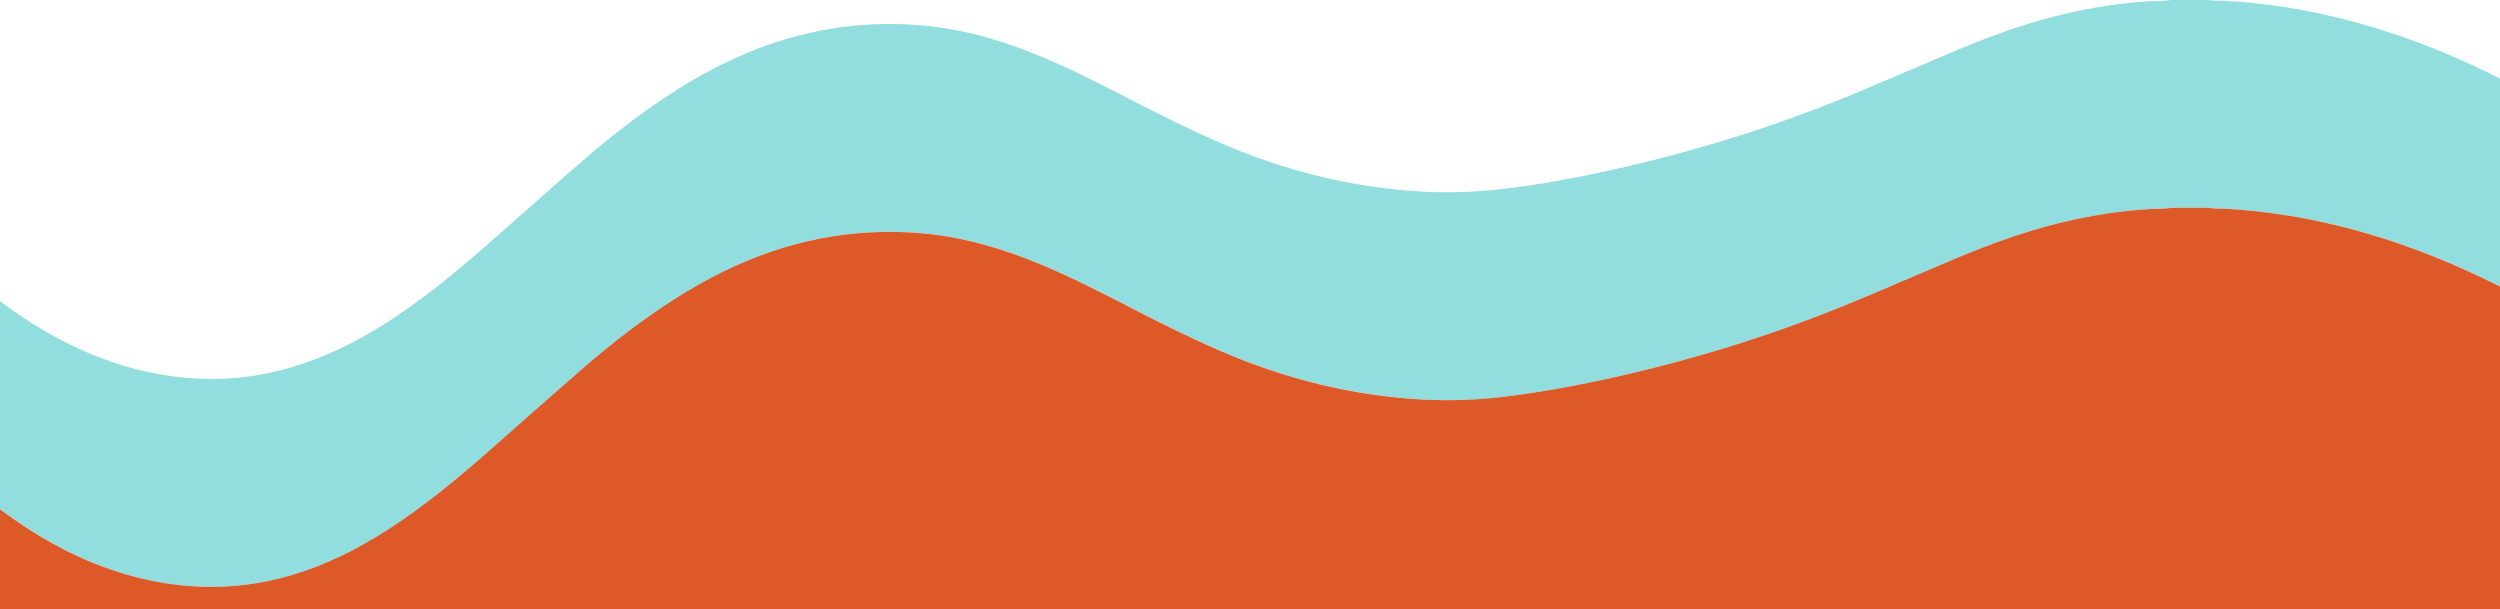
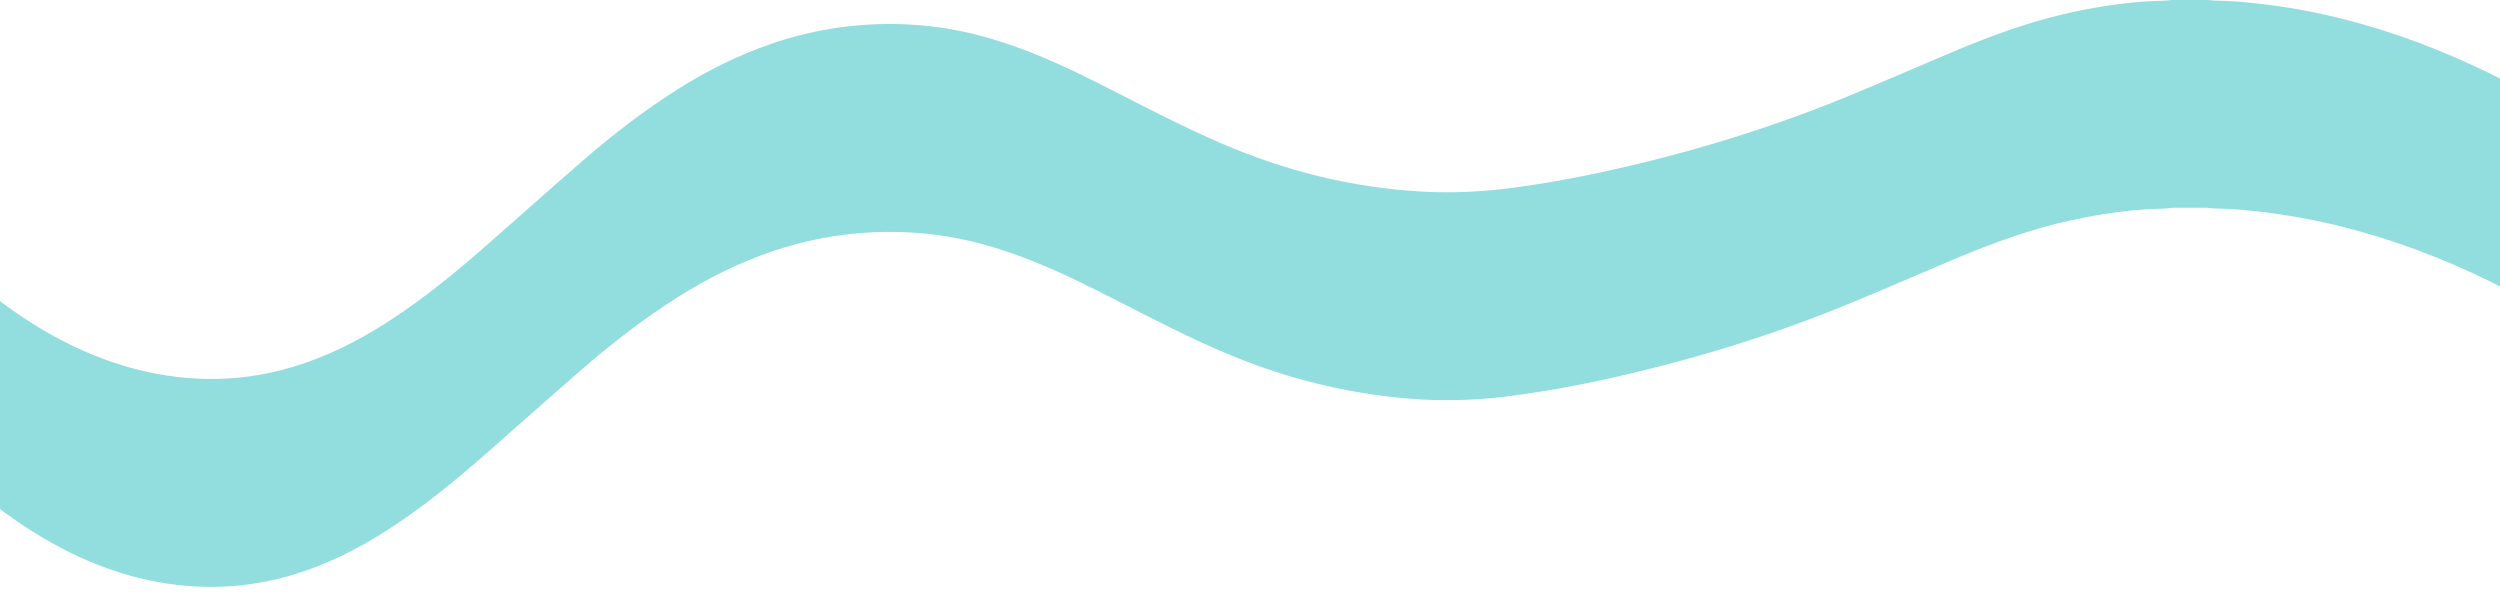
<svg xmlns="http://www.w3.org/2000/svg" version="1.1" id="Layer_1" x="0px" y="0px" viewBox="0 0 1366 333" style="enable-background:new 0 0 1366 333;" xml:space="preserve">
  <style type="text/css">
	.st0{fill:none;}
	.st1{opacity:0.5;fill:#27BDBE;}
	.st2{fill:#DD5928;}
</style>
  <g>
    <path class="st0" d="M1238.3,2.5c17.4,2.2,34.5,5.7,51.3,10.4c28.2,7.9,55.1,18.9,81,32.4c1.1,0.6,2.2,0.9,3.4,1.3v113.6V333h0V0   h-168.1c1.2,0.1,2.4,0.4,3.6,0.4C1219.2,0.4,1228.7,1.4,1238.3,2.5z" />
    <path class="st0" d="M-3.9,255.4c0-30,0-59.9,0-89.9c0-1,0-2,0-3.5c1.1,0.8,1.8,1.3,2.5,1.8c12.6,9.5,25.8,17.9,40,24.9   c22.8,11.2,46.8,17.8,72.3,18.5c16.6,0.5,32.9-1.7,48.9-6.5c18.5-5.5,35.6-14.1,51.8-24.5c19.3-12.4,37-26.9,54.2-42   c17.7-15.5,35.2-31.2,53-46.6c16.2-14,33.1-27,51.2-38.5c32.7-20.7,68-33.9,107.1-35.6c14.1-0.6,28.1,0.2,42,2.6   c15.3,2.6,30,7.2,44.4,12.9c16.9,6.7,33.2,14.9,49.4,23.2c17.8,9.1,35.5,18.2,53.8,26.1c35.3,15.3,72,24.4,110.4,26.6   c16.6,0.9,33,0.1,49.4-2.1c15.3-2,30.5-4.7,45.6-7.9c47.6-10.2,94-24.1,139-42.7c19.6-8.1,39-16.6,58.5-24.8   c20.4-8.5,41.1-16,62.8-20.6c16.2-3.5,32.5-5.9,49.1-6.2c1.9,0,3.8-0.3,5.7-0.5H-4v333h0.1C-3.9,307.1-3.9,281.2-3.9,255.4z" />
    <path class="st1" d="M1132.5,6.6c-21.7,4.7-42.4,12.1-62.8,20.6c-19.5,8.2-38.9,16.7-58.5,24.8c-45,18.6-91.4,32.6-139,42.7   c-15.1,3.2-30.3,5.9-45.6,7.9c-16.4,2.2-32.9,3-49.4,2.1c-38.4-2.1-75.1-11.3-110.4-26.6c-18.3-7.9-36.1-17-53.8-26.1   c-16.2-8.3-32.4-16.5-49.4-23.2c-14.4-5.7-29.1-10.2-44.4-12.9c-13.9-2.4-27.9-3.2-42-2.6c-39.1,1.7-74.3,14.9-107.1,35.6   c-18.1,11.5-35.1,24.5-51.2,38.5c-17.8,15.4-35.3,31.1-53,46.6c-17.2,15.1-34.9,29.6-54.2,42c-16.2,10.4-33.3,19-51.8,24.5   c-16,4.8-32.3,7-48.9,6.5c-25.5-0.8-49.5-7.4-72.3-18.5c-14.2-6.9-27.4-15.4-40-24.9c-0.7-0.5-1.4-1-2.5-1.8c0,1.5,0,2.5,0,3.5   c0,30,0,59.9,0,89.9c0,25.9,0,51.8,0,77.6h0c0-18,0-35.9,0-53.9c0-1,0-2,0-3.5c1.1,0.8,1.8,1.3,2.5,1.8c12.6,9.5,25.8,17.9,40,24.9   c22.8,11.2,46.8,17.8,72.3,18.5c16.6,0.5,32.9-1.7,48.9-6.5c18.5-5.5,35.6-14.1,51.8-24.5c19.3-12.4,37-26.9,54.2-42   c17.7-15.5,35.2-31.2,53-46.6c16.2-14,33.1-27,51.2-38.5c32.7-20.7,68-33.9,107.1-35.6c14.1-0.6,28.1,0.2,42,2.6   c15.3,2.6,30,7.2,44.4,12.9c16.9,6.7,33.2,14.9,49.4,23.2c17.8,9.1,35.5,18.2,53.8,26.1c35.3,15.3,72,24.4,110.4,26.6   c16.6,0.9,33,0.1,49.4-2.1c15.3-2,30.5-4.7,45.6-7.9c47.6-10.2,94-24.1,139-42.7c19.6-8.1,39-16.6,58.5-24.8   c20.4-8.5,41.1-16,62.8-20.6c16.2-3.5,32.5-5.9,49.1-6.2c1.9,0,3.8-0.3,5.8-0.5h18.6c1.2,0.1,2.4,0.4,3.6,0.4   c9.6,0.1,19.2,1,28.8,2.2c17.4,2.2,34.5,5.7,51.3,10.4c28.2,7.9,55.1,18.9,81,32.4c1.1,0.6,2.2,0.9,3.4,1.3V46.6   c-1.1-0.4-2.3-0.8-3.4-1.3c-25.9-13.4-52.8-24.5-81-32.4c-16.9-4.7-34-8.3-51.3-10.4c-9.6-1.2-19.1-2.1-28.8-2.2   c-1.2,0-2.4-0.3-3.6-0.4h-18.6c-1.9,0.2-3.8,0.5-5.7,0.5C1165,0.8,1148.7,3.1,1132.5,6.6z" />
-     <path class="st2" d="M1374,160.2c-1.1-0.4-2.3-0.8-3.4-1.3c-25.9-13.4-52.8-24.5-81-32.4c-16.9-4.7-34-8.3-51.3-10.4   c-9.6-1.2-19.1-2.1-28.8-2.2c-1.2,0-2.4-0.3-3.6-0.4h-18.6c-1.9,0.2-3.8,0.5-5.8,0.5c-16.6,0.3-32.9,2.7-49.1,6.2   c-21.7,4.7-42.4,12.1-62.8,20.6c-19.5,8.2-38.9,16.7-58.5,24.8c-45,18.6-91.4,32.6-139,42.7c-15.1,3.2-30.3,5.9-45.6,7.9   c-16.4,2.2-32.9,3-49.4,2.1c-38.4-2.1-75.1-11.3-110.4-26.6c-18.3-7.9-36.1-17-53.8-26.1c-16.2-8.3-32.4-16.5-49.4-23.2   c-14.4-5.7-29.1-10.2-44.4-12.9c-13.9-2.4-27.9-3.2-42-2.6c-39.1,1.7-74.3,14.9-107.1,35.6c-18.1,11.5-35.1,24.5-51.2,38.5   c-17.8,15.4-35.3,31.1-53,46.6c-17.2,15.1-34.9,29.6-54.2,42c-16.2,10.4-33.3,19-51.8,24.5c-16,4.8-32.3,7-48.9,6.5   c-25.5-0.8-49.5-7.4-72.3-18.5c-14.2-6.9-27.4-15.4-40-24.9c-0.7-0.5-1.4-1-2.5-1.8c0,1.5,0,2.5,0,3.5c0,18,0,35.9,0,53.9H1374   V160.2z" />
  </g>
</svg>